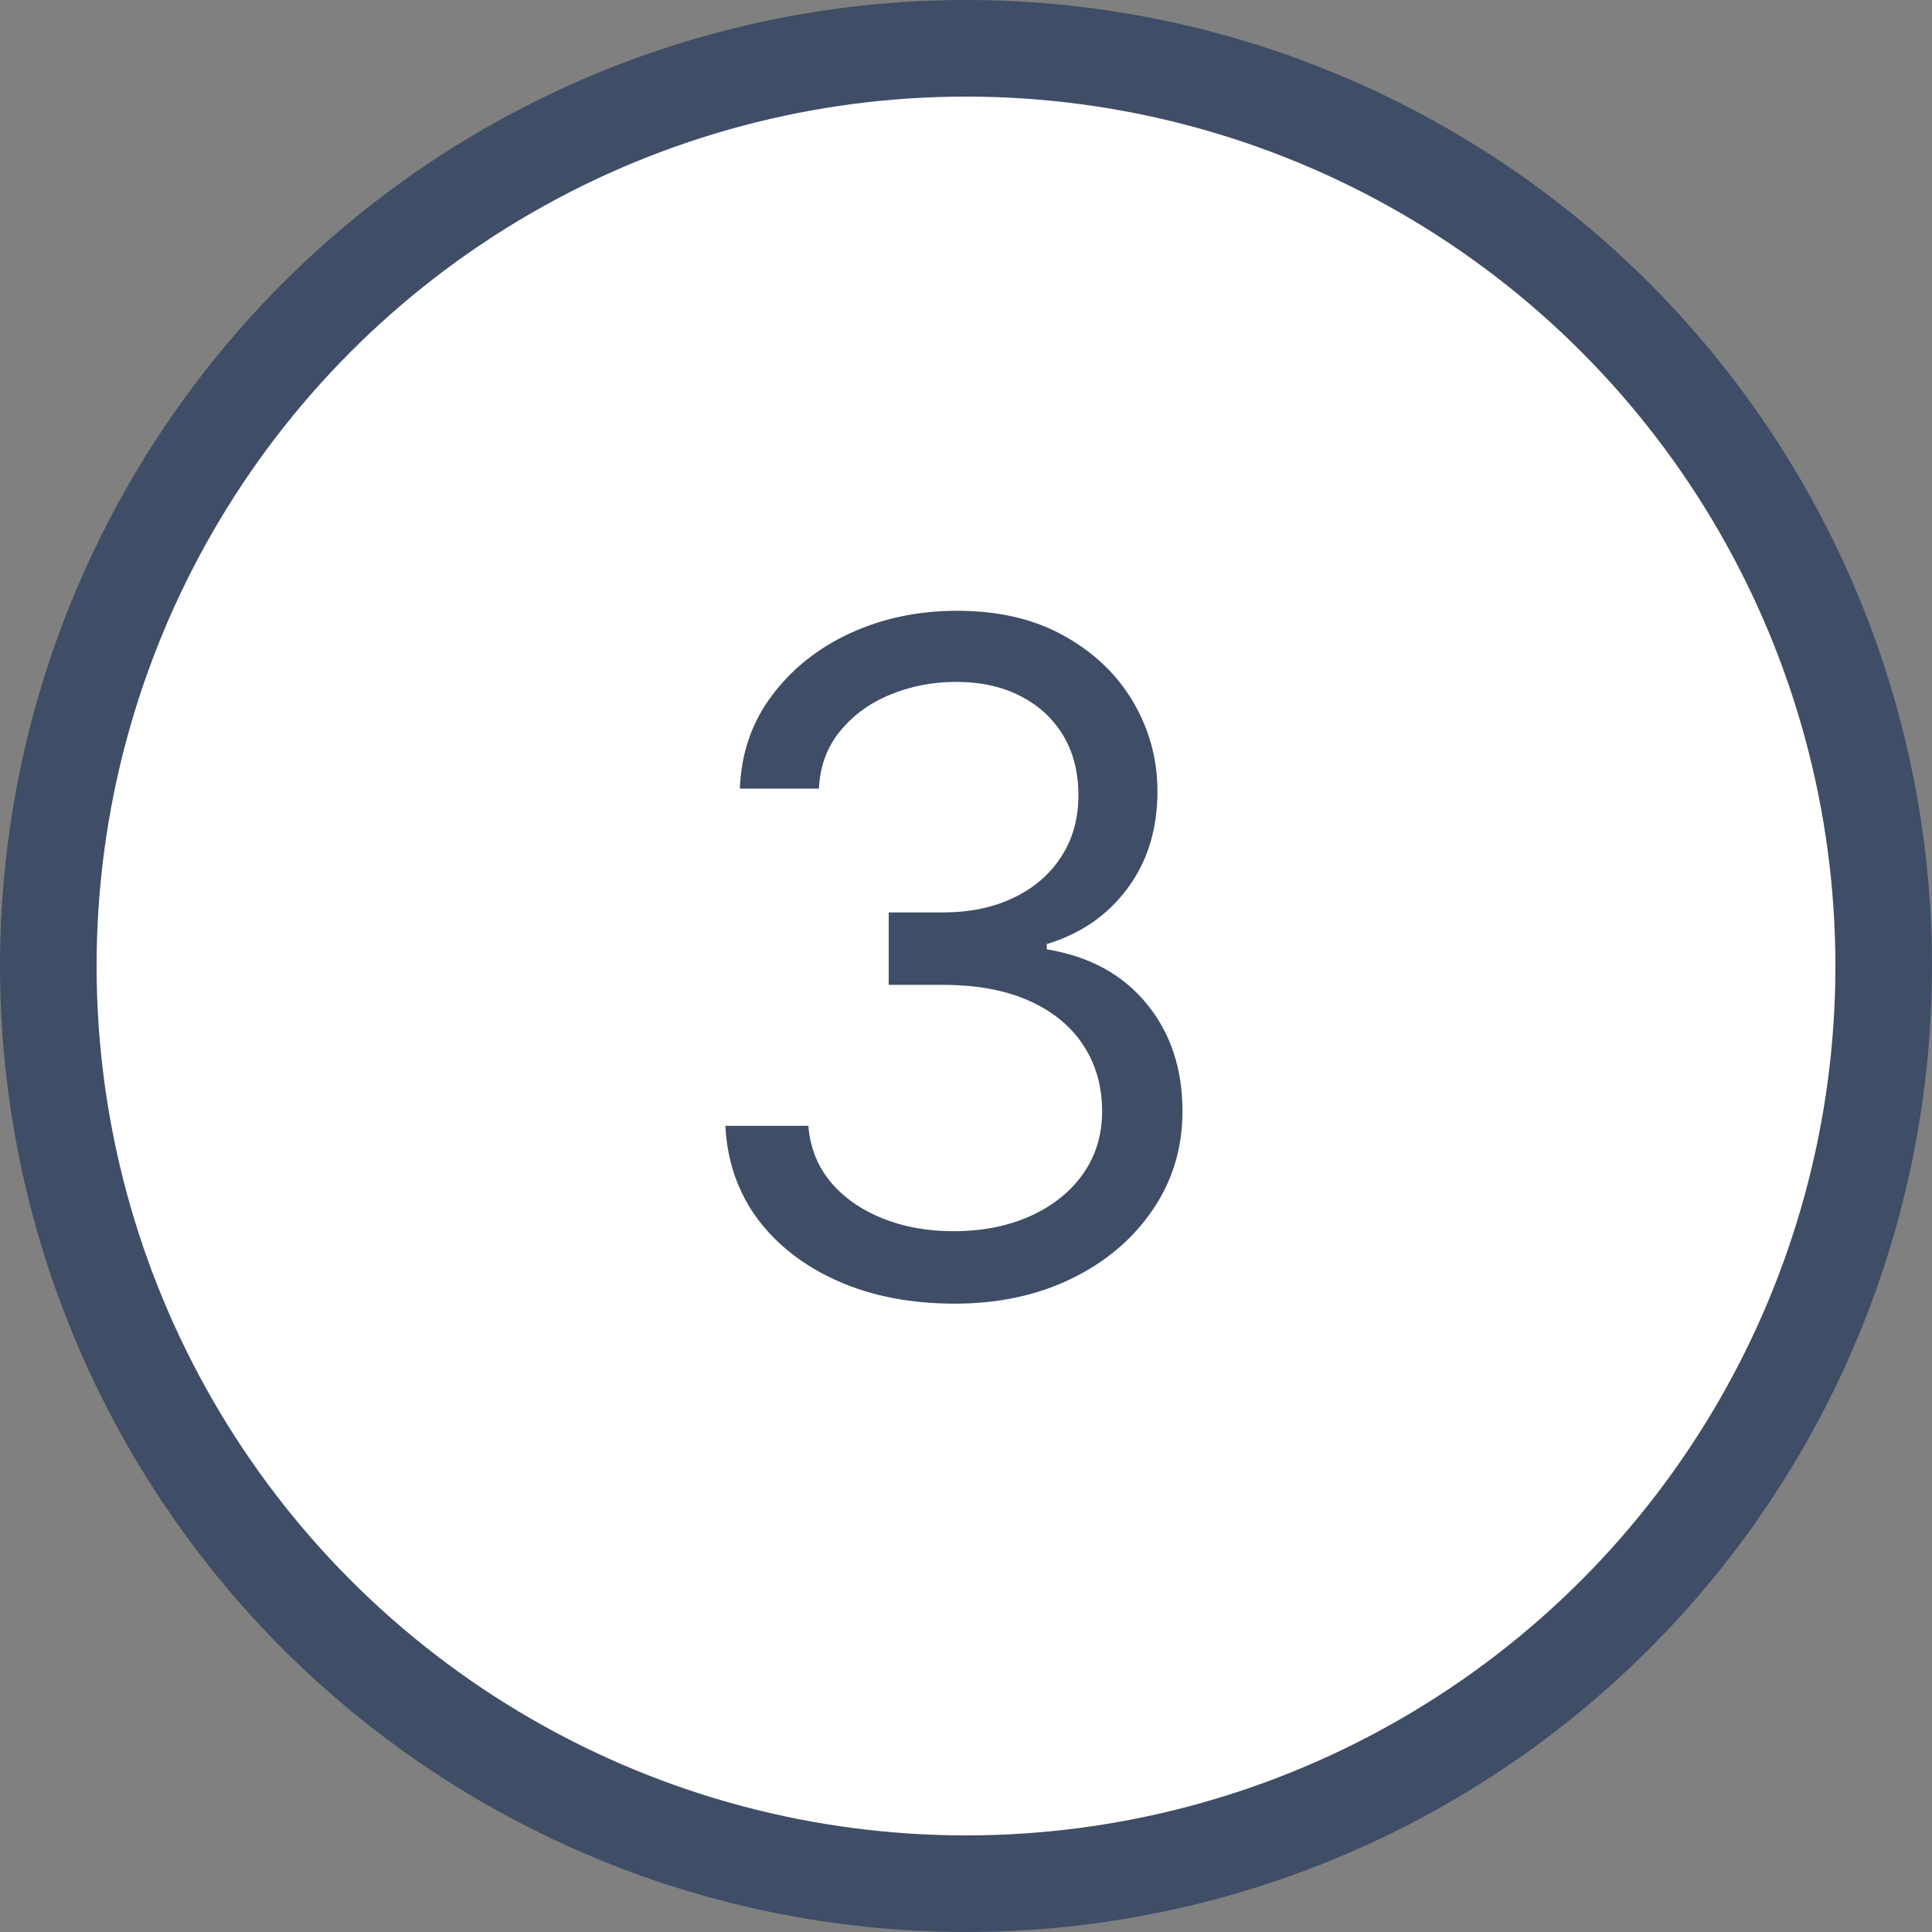
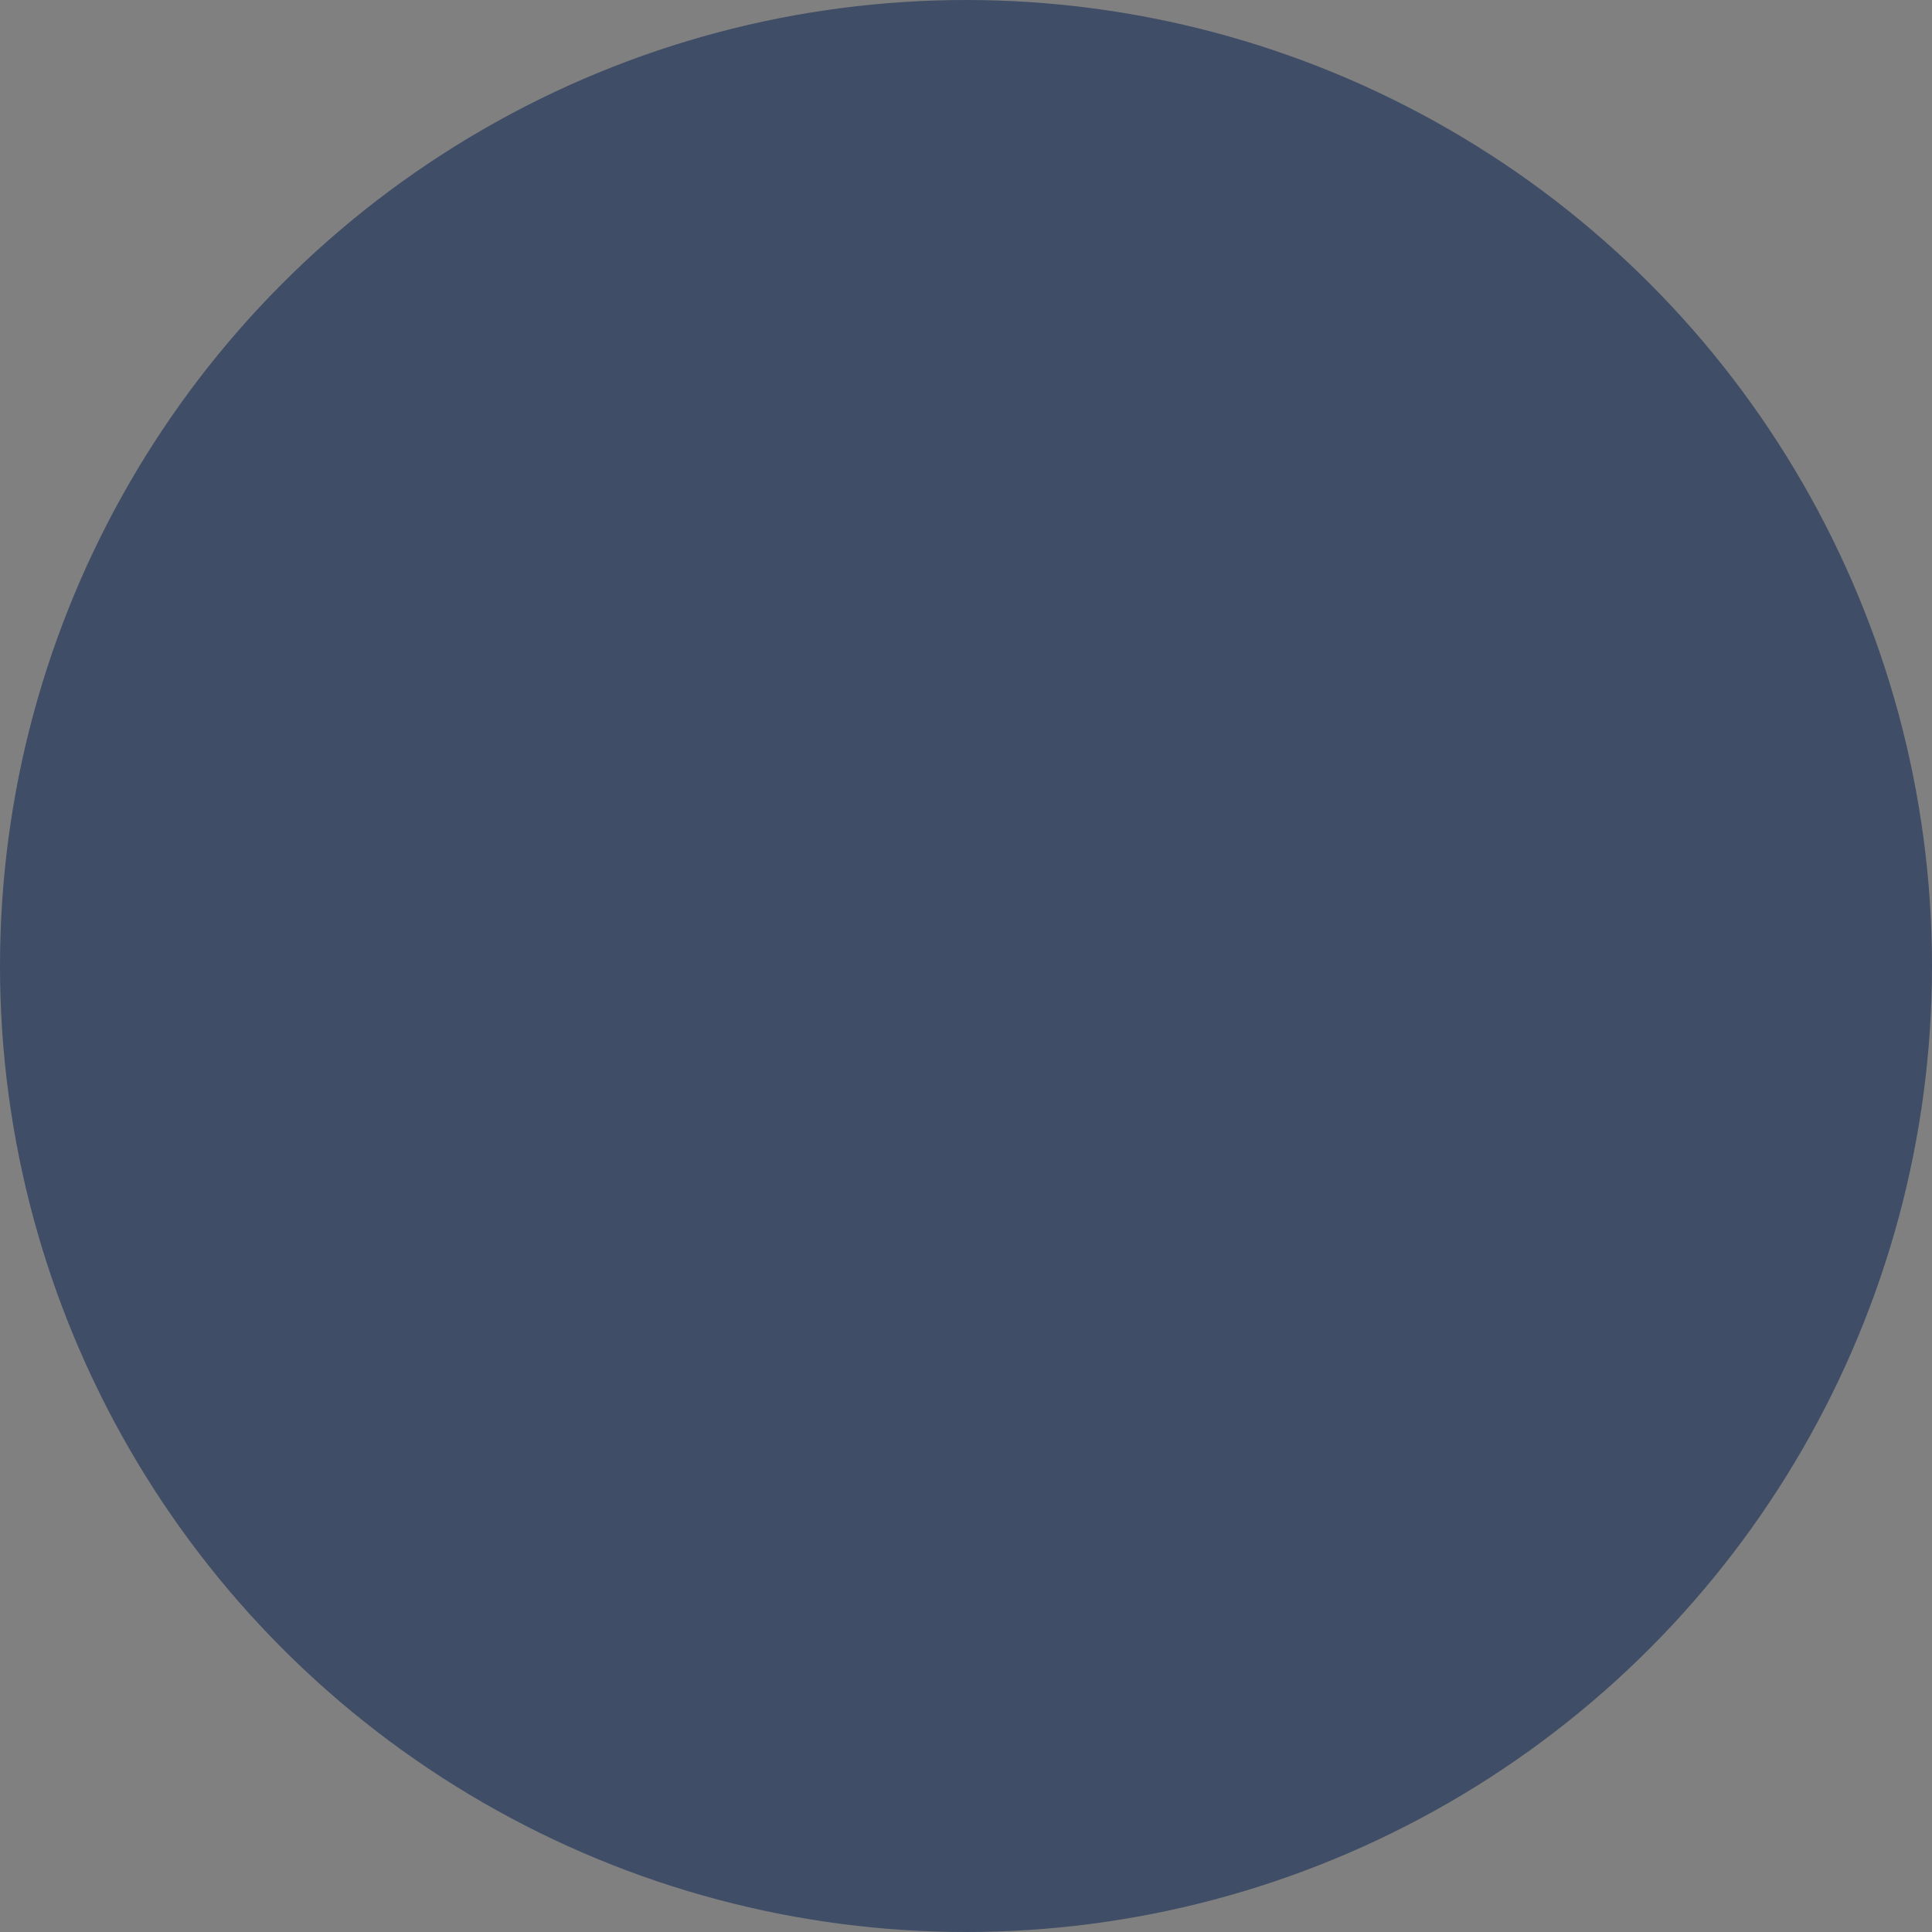
<svg xmlns="http://www.w3.org/2000/svg" width="100" height="100" viewBox="0 0 100 100" fill="none">
  <rect x="0" y="0" width="100" height="100" fill="#808080" stroke="none" />
  <circle cx="50" cy="50" r="50" fill="#3F4D66" />
-   <circle cx="50" cy="50" r="45" fill="white" />
-   <path d="M49.409 67.477C47.159 67.477 45.153 67.091 43.392 66.318C41.642 65.546 40.25 64.472 39.216 63.097C38.193 61.71 37.636 60.102 37.545 58.273H41.841C41.932 59.398 42.318 60.369 43 61.188C43.682 61.994 44.574 62.619 45.676 63.062C46.778 63.506 48 63.727 49.341 63.727C50.841 63.727 52.17 63.466 53.33 62.943C54.489 62.42 55.398 61.693 56.057 60.761C56.716 59.83 57.045 58.75 57.045 57.523C57.045 56.239 56.727 55.108 56.091 54.131C55.455 53.142 54.523 52.369 53.295 51.812C52.068 51.256 50.568 50.977 48.795 50.977H46V47.227H48.795C50.182 47.227 51.398 46.977 52.443 46.477C53.5 45.977 54.324 45.273 54.915 44.364C55.517 43.455 55.818 42.386 55.818 41.159C55.818 39.977 55.557 38.949 55.034 38.074C54.511 37.199 53.773 36.517 52.818 36.028C51.875 35.54 50.761 35.295 49.477 35.295C48.273 35.295 47.136 35.517 46.068 35.96C45.011 36.392 44.148 37.023 43.477 37.852C42.807 38.67 42.443 39.659 42.386 40.818H38.295C38.364 38.989 38.915 37.386 39.949 36.011C40.983 34.625 42.335 33.545 44.006 32.773C45.688 32 47.534 31.614 49.545 31.614C51.705 31.614 53.557 32.051 55.102 32.926C56.648 33.79 57.835 34.932 58.665 36.352C59.494 37.773 59.909 39.307 59.909 40.955C59.909 42.92 59.392 44.597 58.358 45.983C57.335 47.369 55.943 48.33 54.182 48.864V49.136C56.386 49.5 58.108 50.438 59.347 51.949C60.585 53.449 61.205 55.307 61.205 57.523C61.205 59.42 60.688 61.125 59.653 62.636C58.631 64.136 57.233 65.318 55.46 66.182C53.688 67.046 51.67 67.477 49.409 67.477Z" fill="#3F4D66" />
</svg>